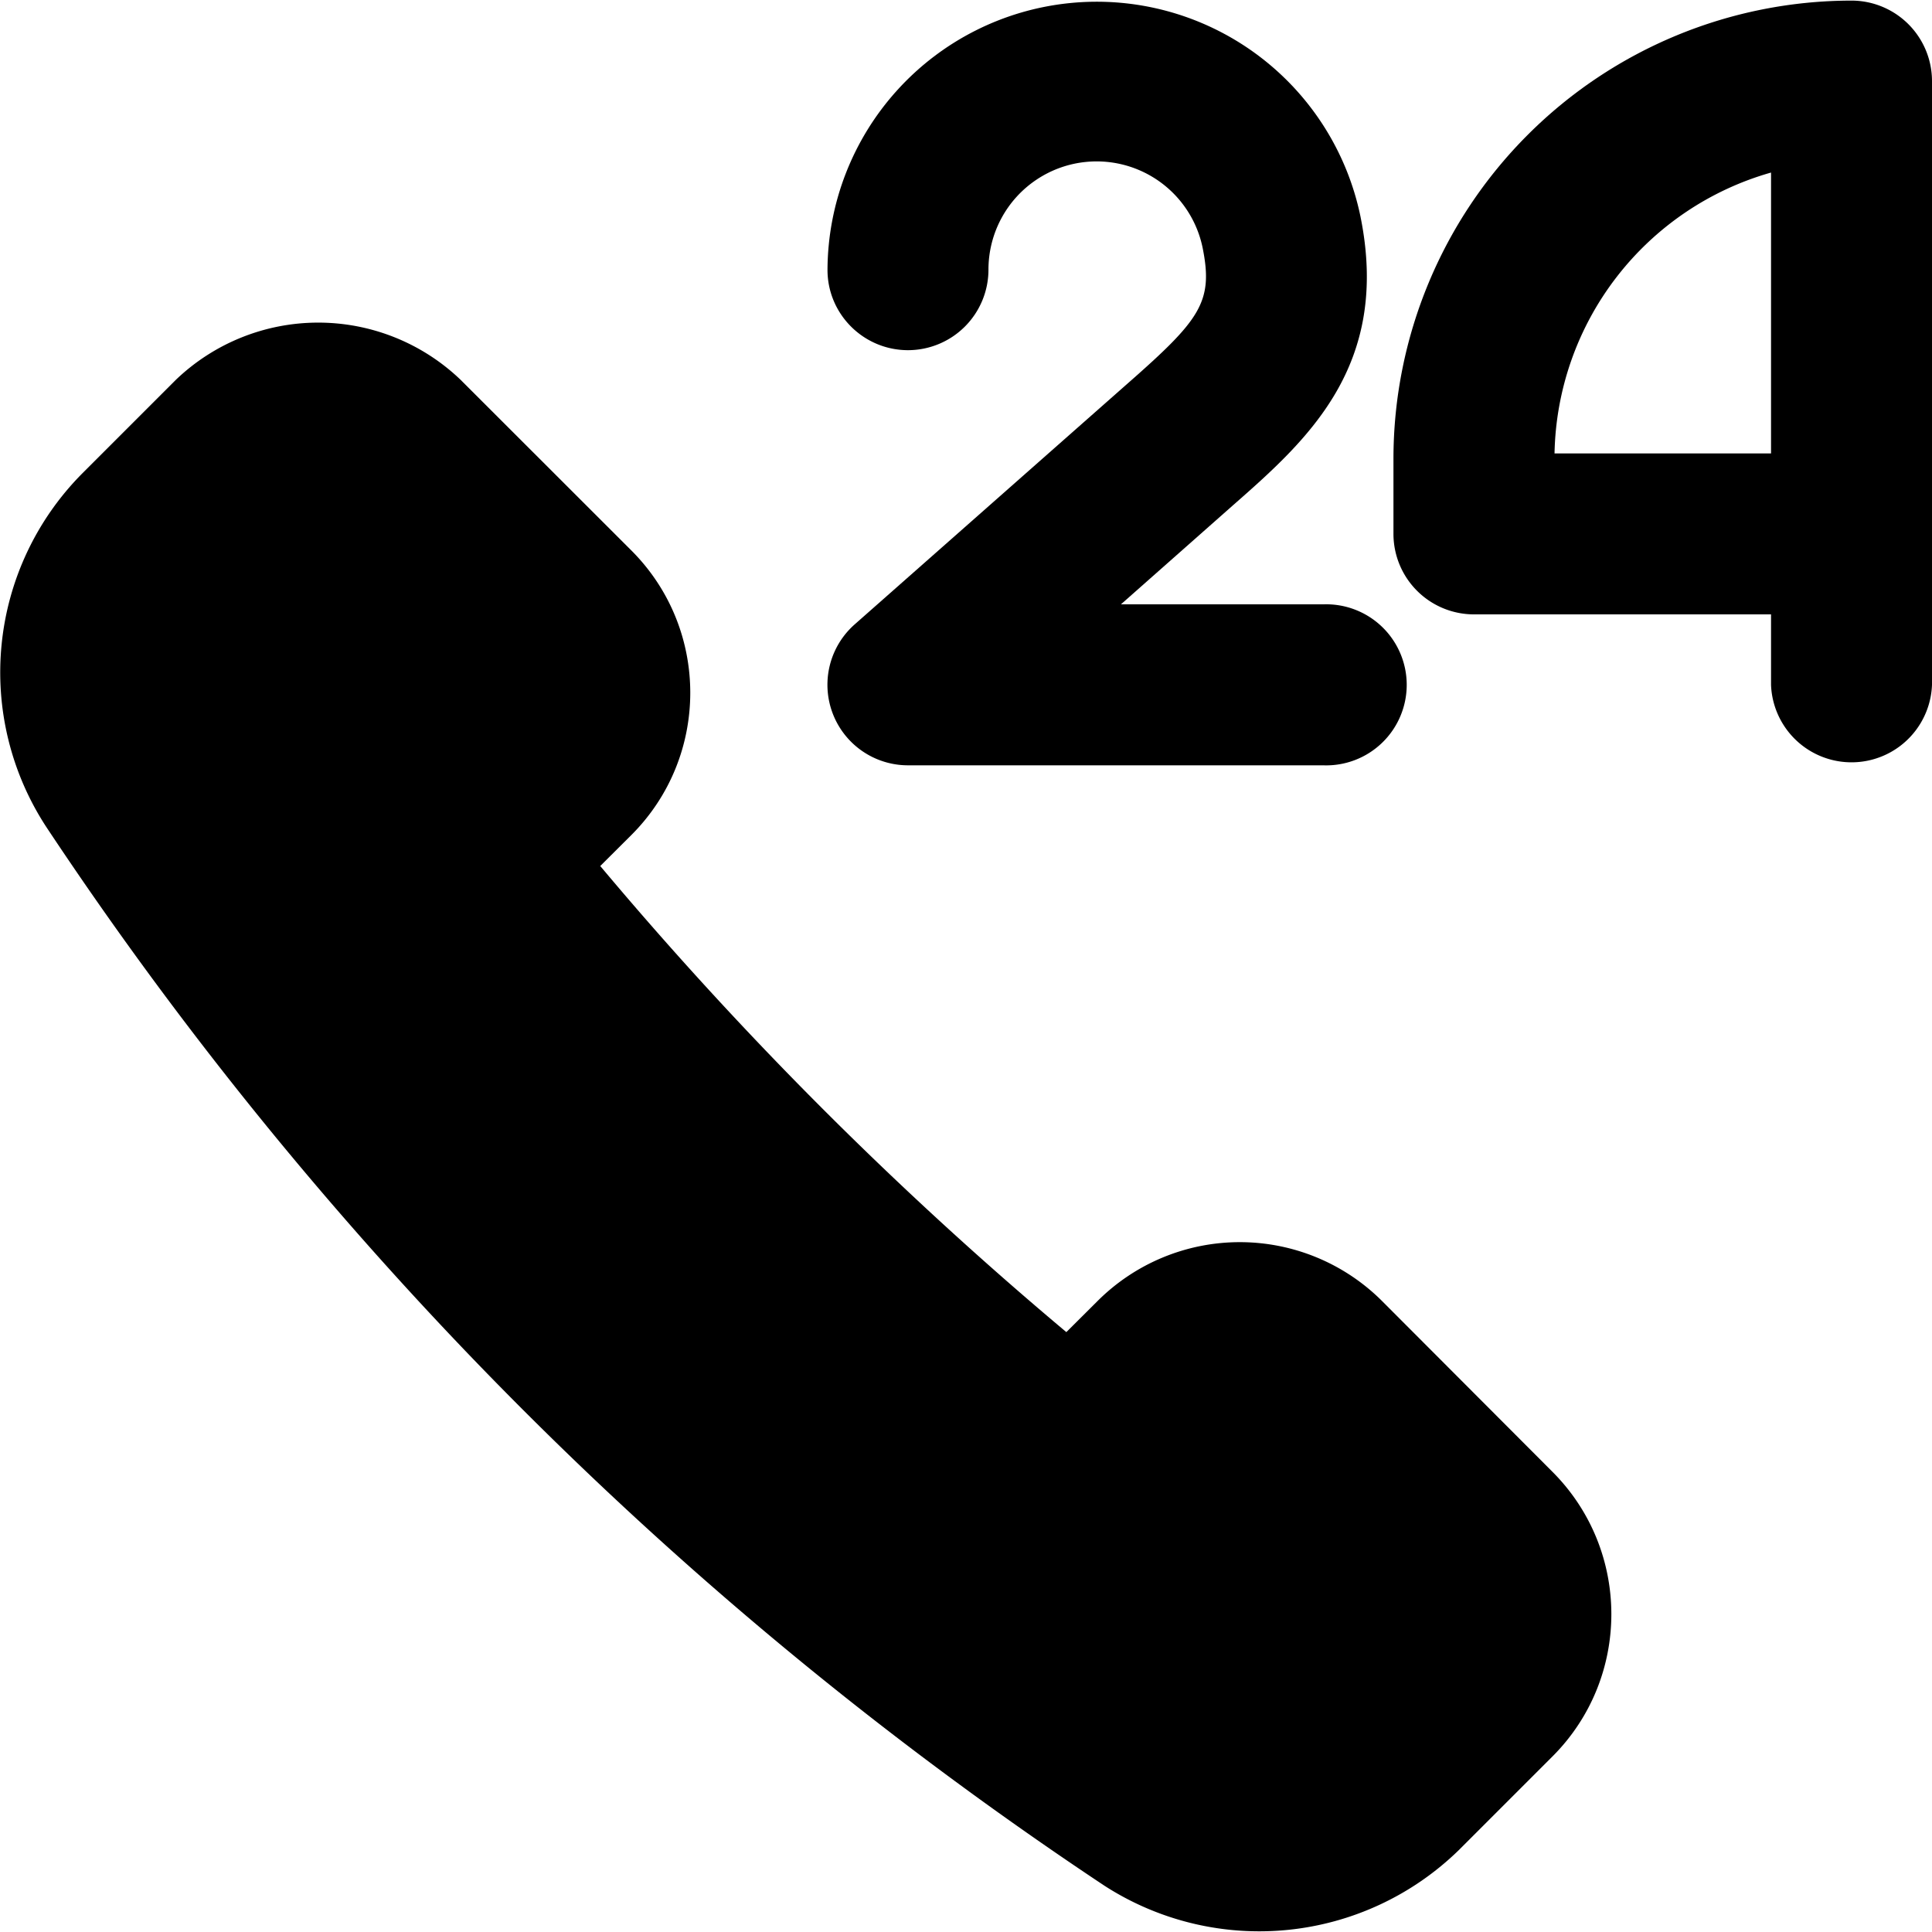
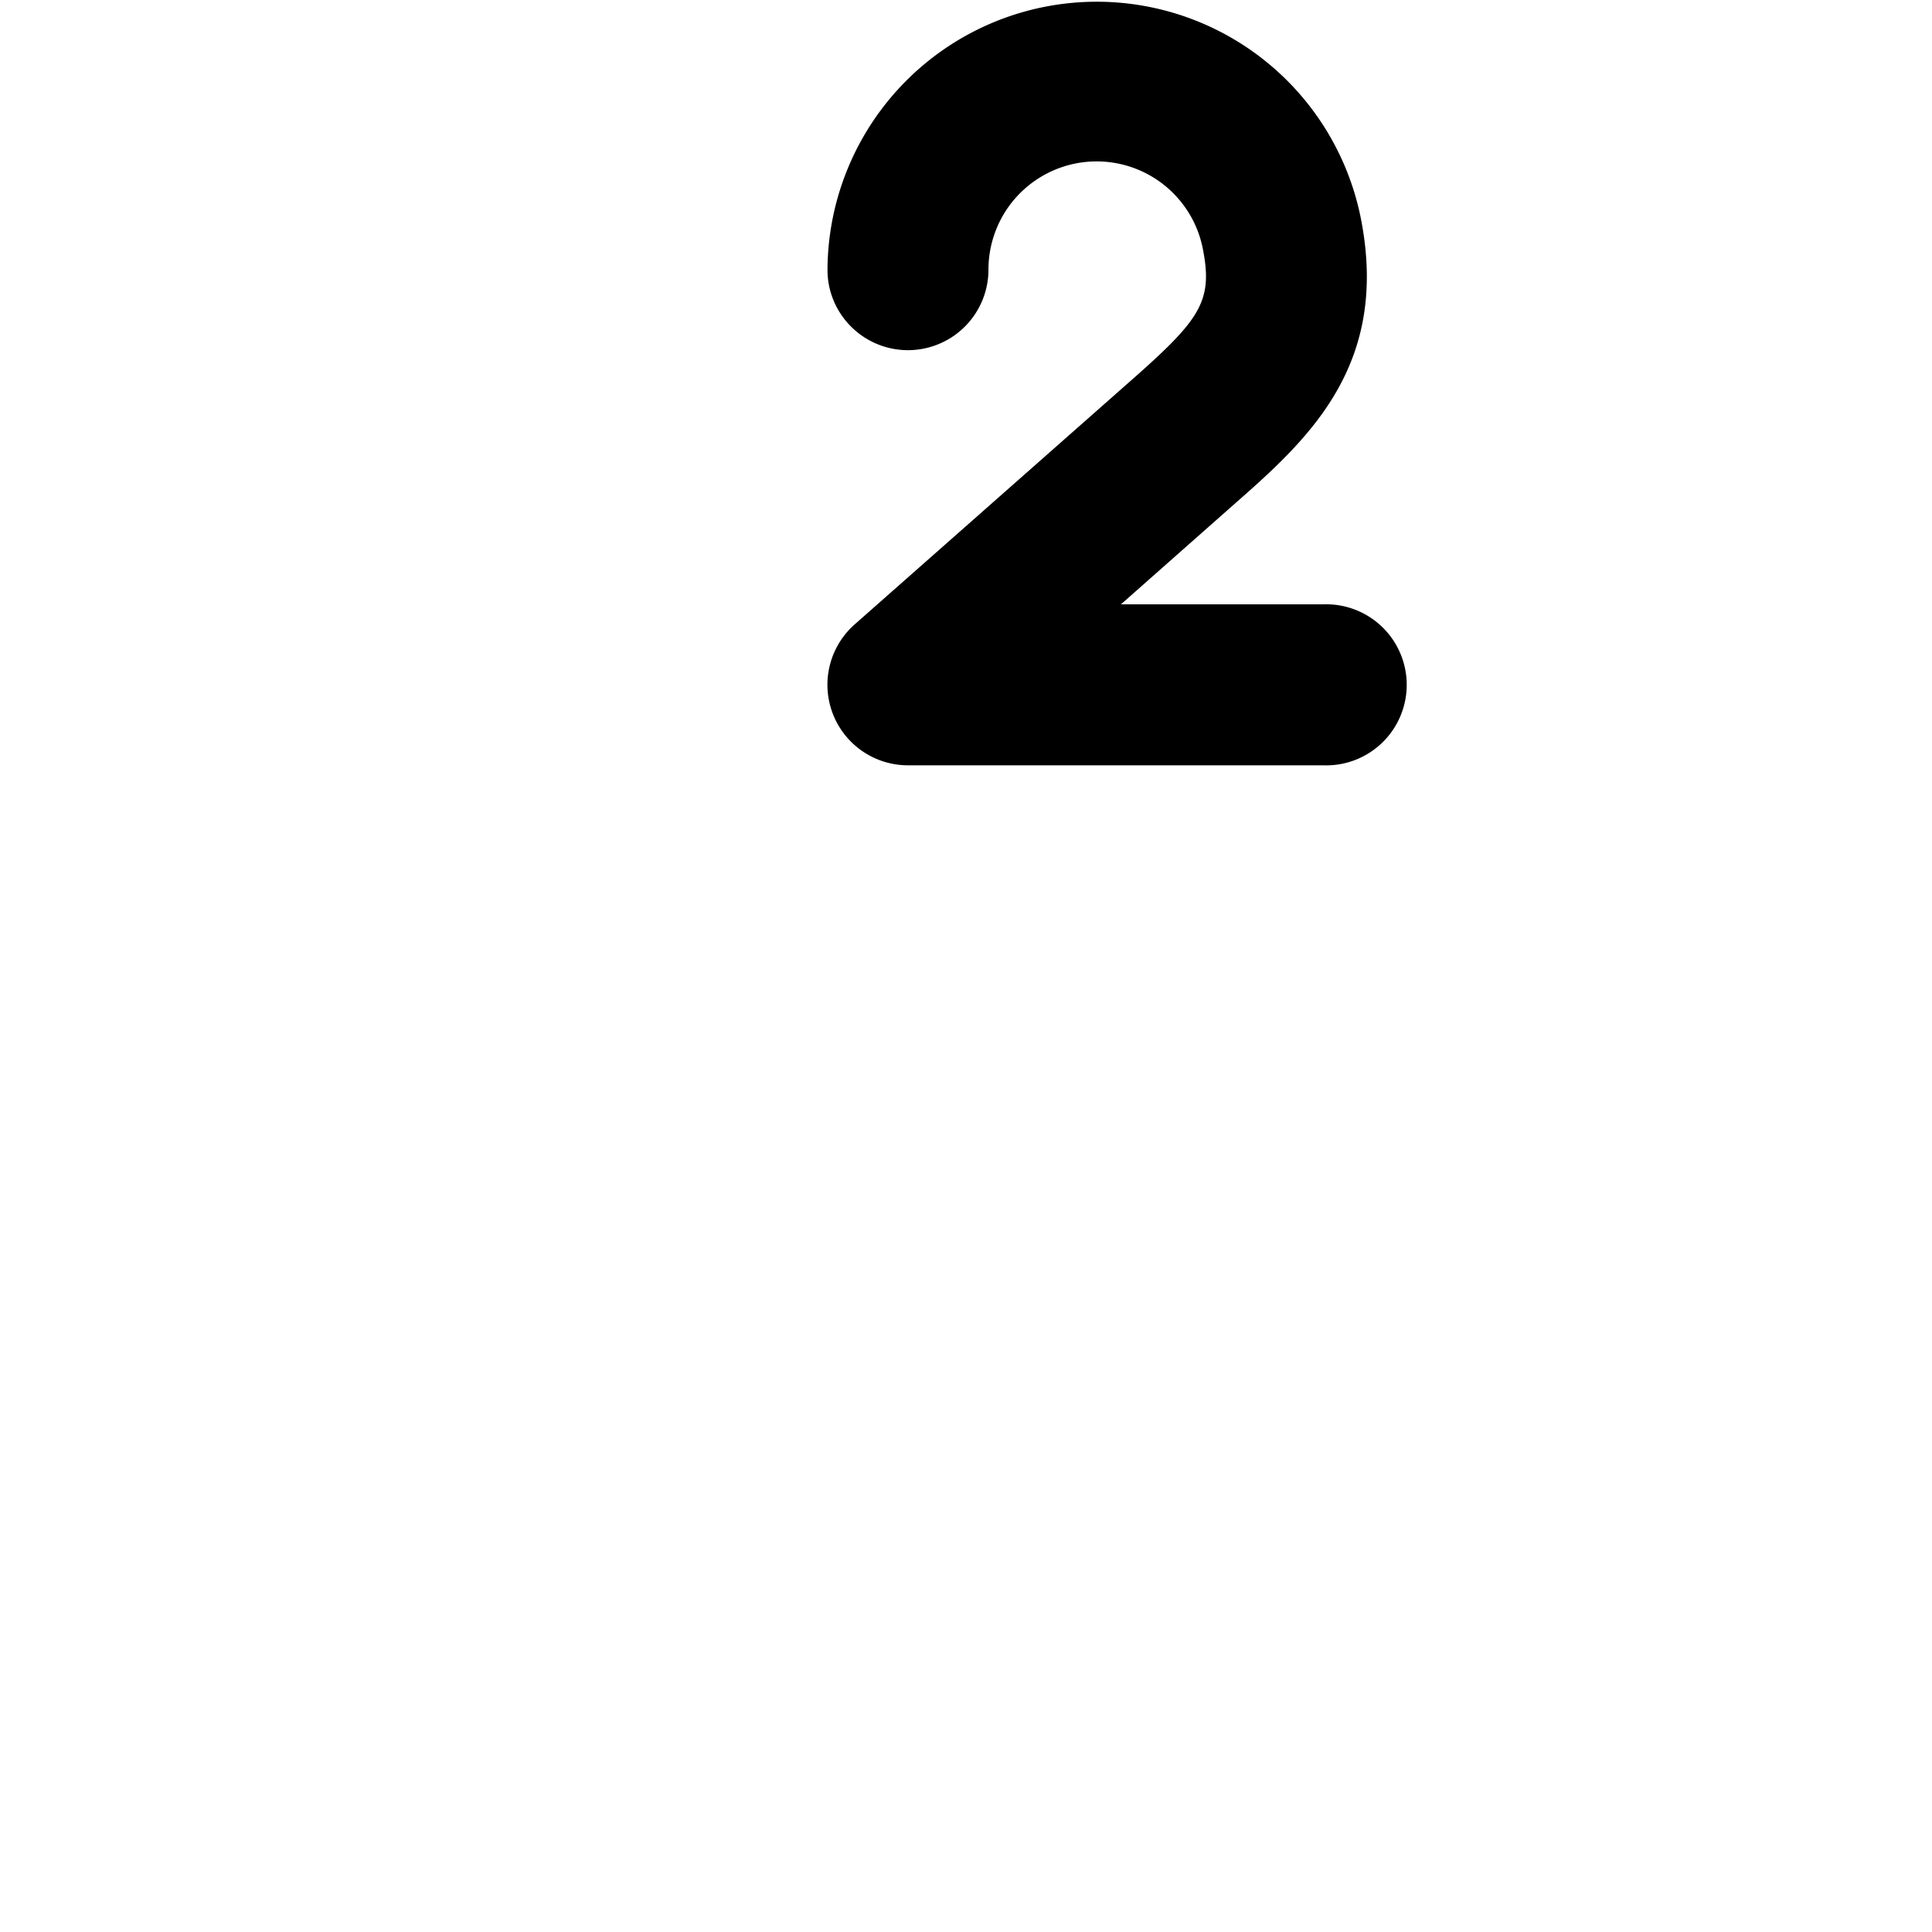
<svg xmlns="http://www.w3.org/2000/svg" viewBox="0 0 16 16">
-   <path d="M11.446 10.775a1.667 1.667 0 0 0-2.357 0l-.258.257a31.268 31.268 0 0 1-3.86-3.86l.258-.257c.65-.65.65-1.706 0-2.356L3.814 3.145a1.704 1.704 0 0 0-2.357 0l-.776.776a2.338 2.338 0 0 0-.294 2.933 31.296 31.296 0 0 0 8.76 8.763 2.366 2.366 0 0 0 2.934-.295l.776-.776c.65-.65.65-1.706 0-2.357l-1.411-1.414ZM15.333.005A.667.667 0 0 1 16 .672v5a.667.667 0 0 1-1.333 0v-.584h-2.46a.667.667 0 0 1-.667-.666v-.626A3.796 3.796 0 0 1 15.333.005Zm-.666 1.424a2.467 2.467 0 0 0-1.793 2.326h1.793V1.429Z" />
  <path d="M7.52 2.9a.667.667 0 0 0 .666-.667.896.896 0 0 1 1.774-.179c.09.45-.021.595-.634 1.133L7.078 5.171a.667.667 0 0 0 .442 1.167h3.437a.667.667 0 1 0 0-1.333H9.283l.923-.816c.616-.541 1.314-1.156 1.06-2.4a2.23 2.23 0 0 0-4.413.446c0 .367.299.665.667.665Z" />
</svg>